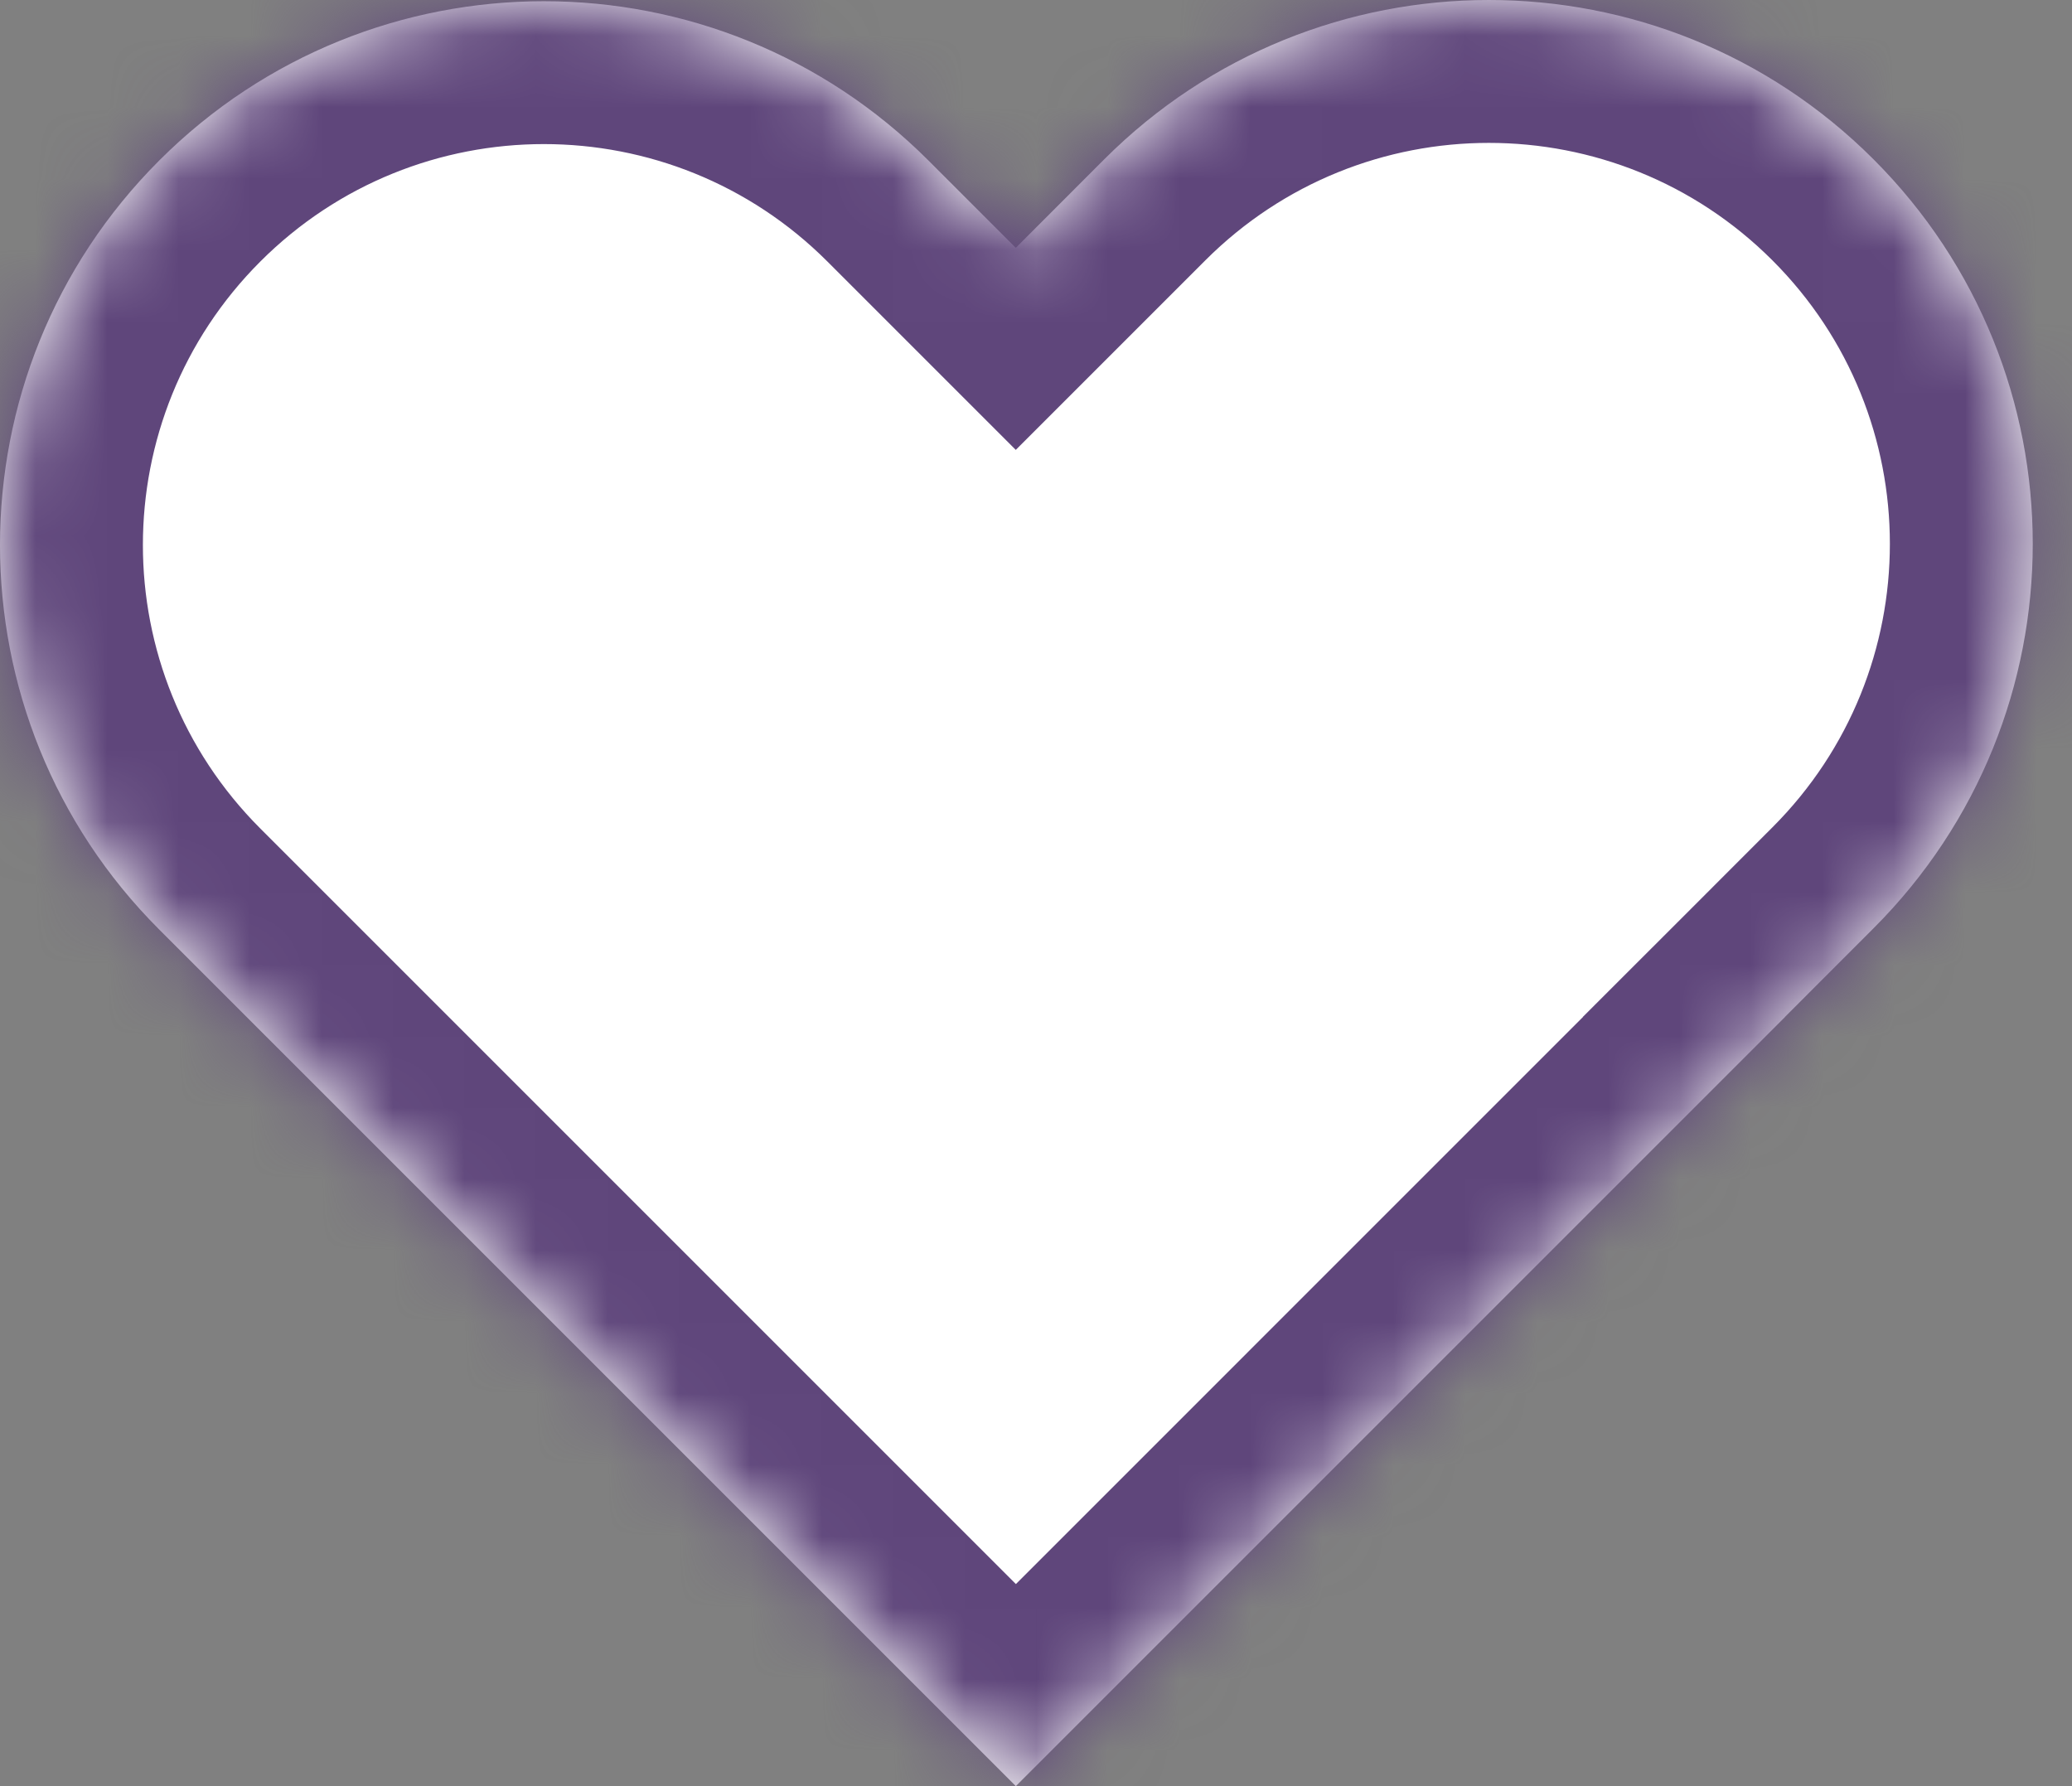
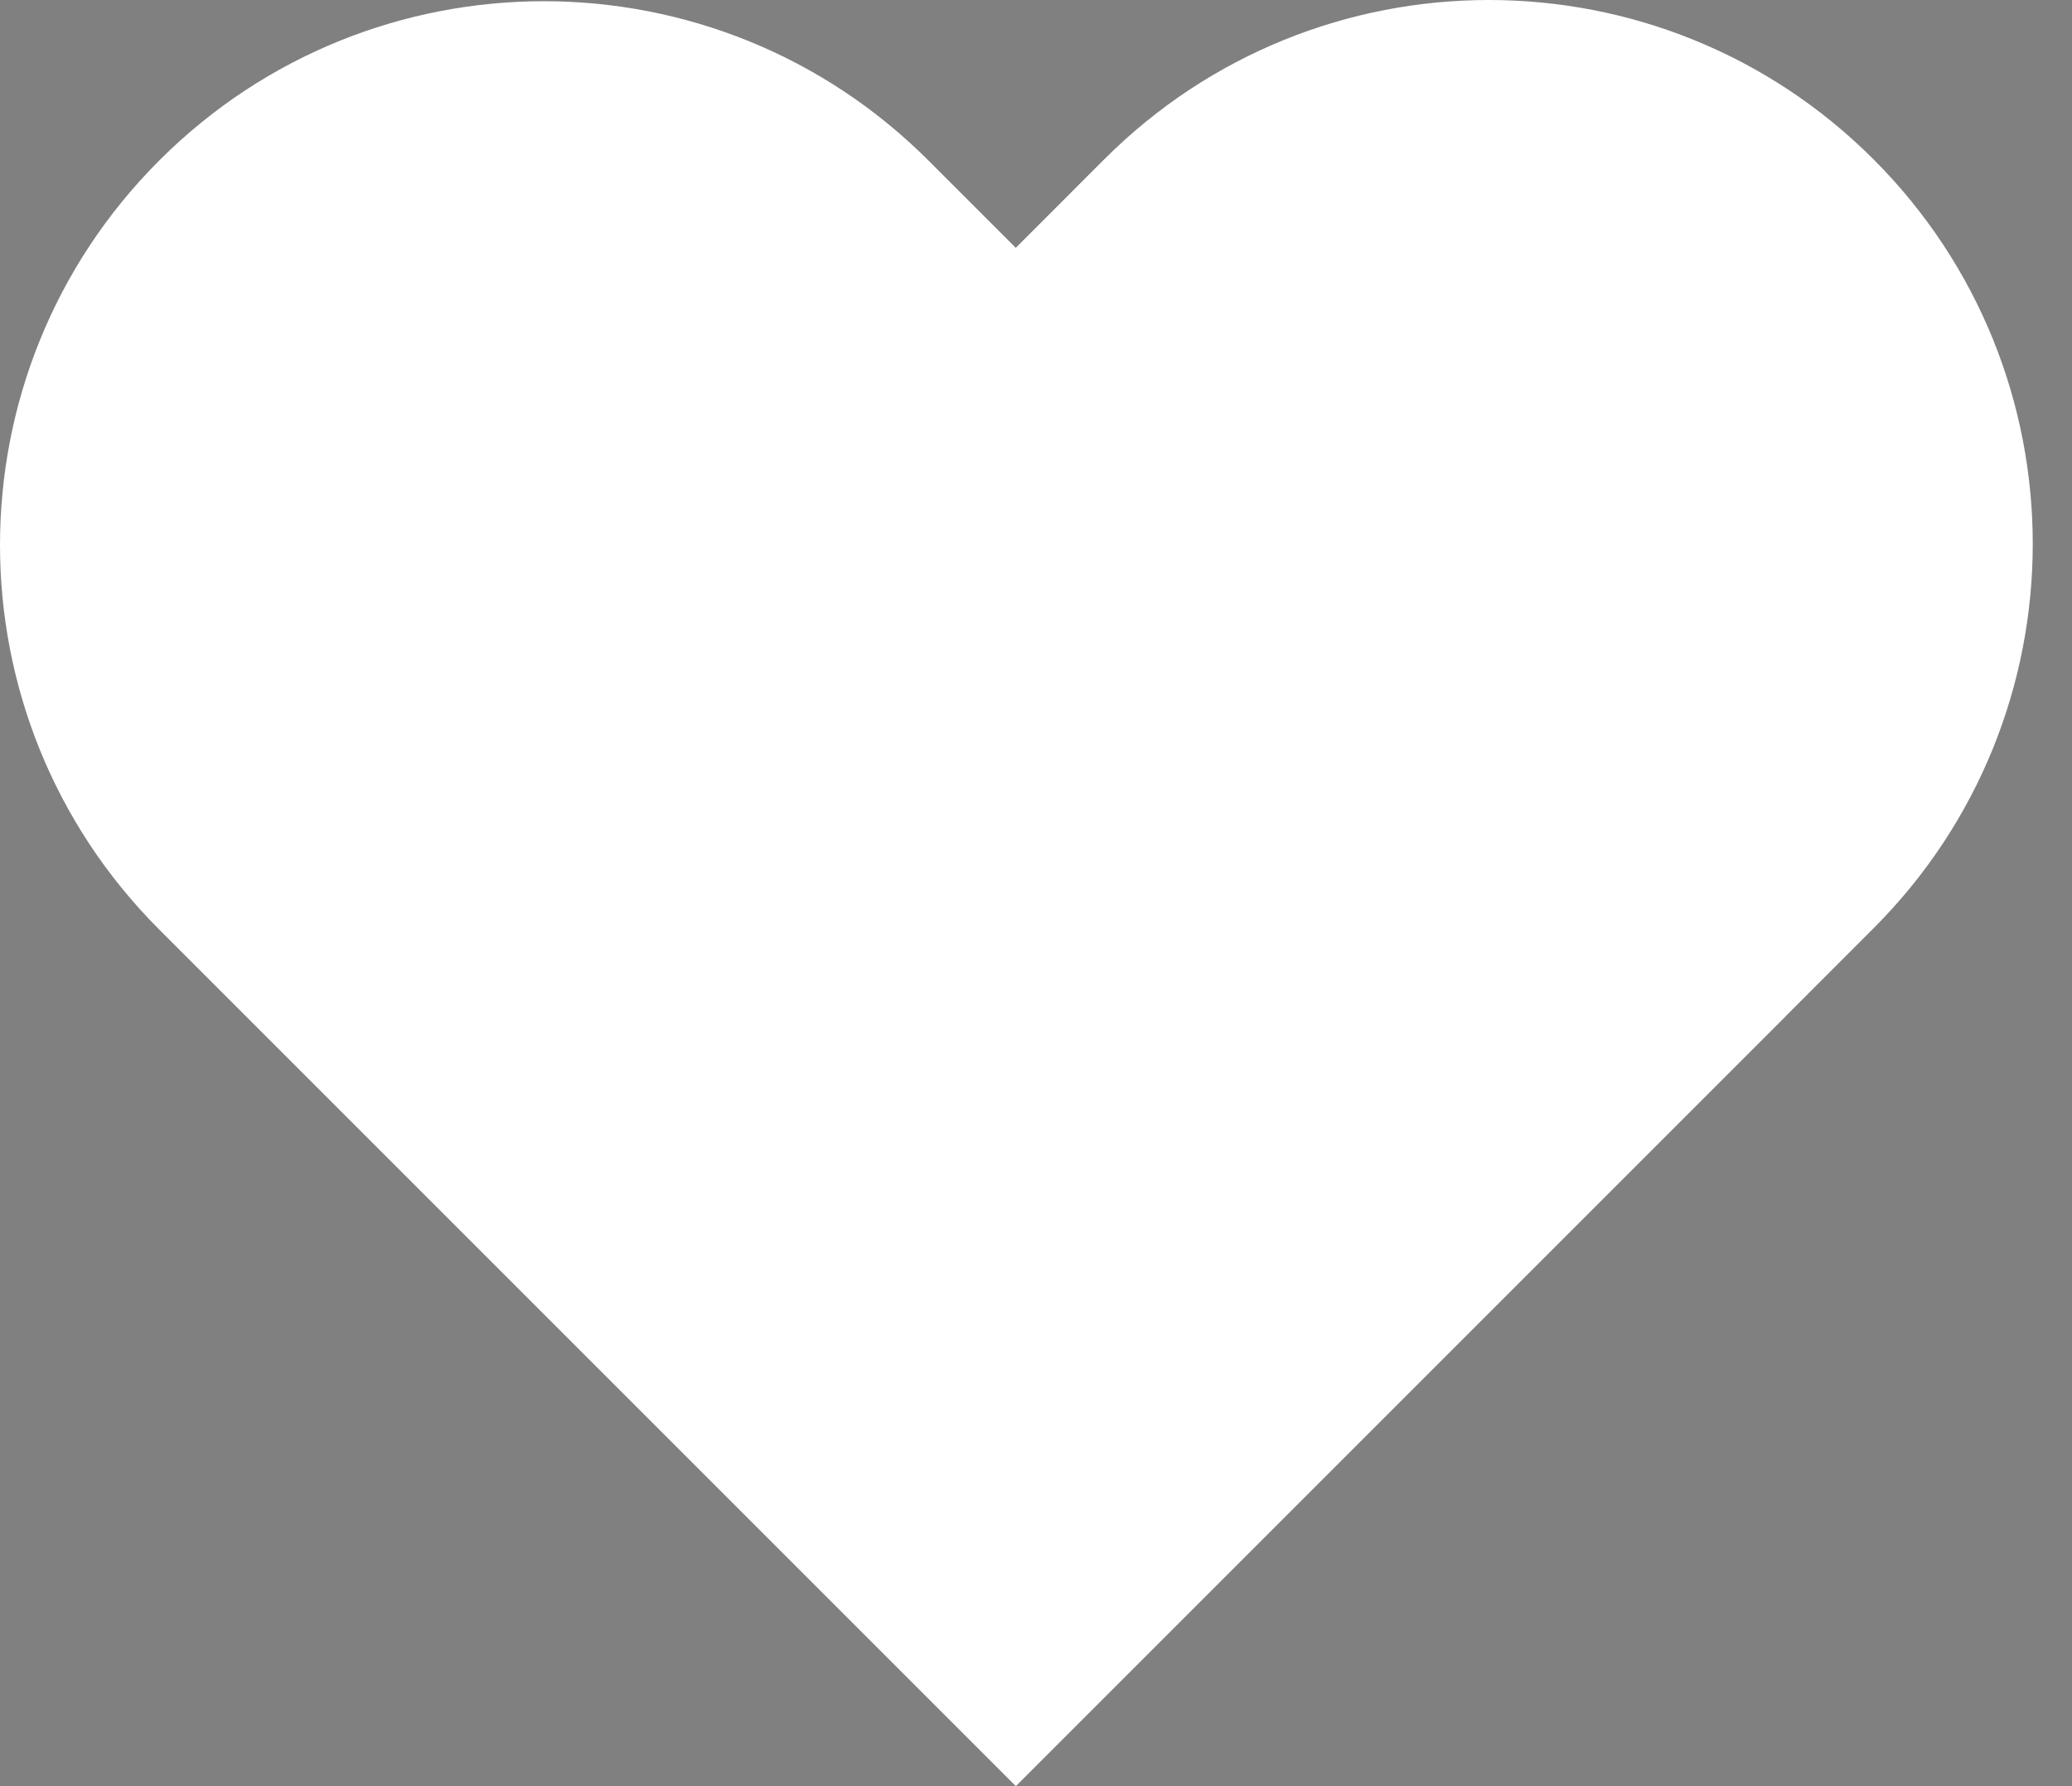
<svg xmlns="http://www.w3.org/2000/svg" width="29" height="25" viewBox="0 0 29 25" fill="none">
  <rect x="0" y="0" width="29" height="25" fill="#808080" stroke="none" />
  <mask id="path-1-inside-1_14560_799" fill="white">
-     <path fill-rule="evenodd" clip-rule="evenodd" d="M26.221 2.229C29.194 5.202 29.194 10.022 26.221 12.994L24.982 14.234L24.983 14.235L14.218 25L2.229 13.011C-0.743 10.039 -0.743 5.219 2.229 2.246C5.202 -0.726 10.022 -0.726 12.994 2.246L14.217 3.469L15.456 2.229C18.429 -0.743 23.249 -0.743 26.221 2.229Z" />
-   </mask>
+     </mask>
  <path fill-rule="evenodd" clip-rule="evenodd" d="M26.221 2.229C29.194 5.202 29.194 10.022 26.221 12.994L24.982 14.234L24.983 14.235L14.218 25L2.229 13.011C-0.743 10.039 -0.743 5.219 2.229 2.246C5.202 -0.726 10.022 -0.726 12.994 2.246L14.217 3.469L15.456 2.229C18.429 -0.743 23.249 -0.743 26.221 2.229Z" fill="white" />
  <path d="M26.221 12.994L24.807 11.58L26.221 12.994ZM26.221 2.229L24.807 3.644V3.644L26.221 2.229ZM24.982 14.234L23.568 12.82L22.154 14.233L23.567 15.648L24.982 14.234ZM24.983 14.235L26.397 15.649L27.811 14.236L26.398 12.821L24.983 14.235ZM14.218 25L12.804 26.414L14.218 27.828L15.633 26.414L14.218 25ZM2.229 13.011L3.644 11.597L2.229 13.011ZM2.229 2.246L3.644 3.66L2.229 2.246ZM12.994 2.246L11.58 3.66V3.66L12.994 2.246ZM14.217 3.469L12.803 4.883L14.217 6.297L15.631 4.883L14.217 3.469ZM15.456 2.229L14.042 0.815V0.815L15.456 2.229ZM27.636 14.409C31.389 10.655 31.389 4.569 27.636 0.815L24.807 3.644C26.999 5.835 26.999 9.389 24.807 11.58L27.636 14.409ZM26.396 15.648L27.636 14.409L24.807 11.58L23.568 12.82L26.396 15.648ZM23.567 15.648L23.569 15.649L26.398 12.821L26.397 12.82L23.567 15.648ZM23.569 12.821L12.804 23.586L15.633 26.414L26.397 15.649L23.569 12.821ZM15.633 23.586L3.644 11.597L0.815 14.425L12.804 26.414L15.633 23.586ZM3.644 11.597C1.452 9.405 1.452 5.852 3.644 3.66L0.815 0.832C-2.938 4.586 -2.938 10.672 0.815 14.425L3.644 11.597ZM3.644 3.66C5.835 1.469 9.389 1.469 11.58 3.66L14.409 0.832C10.655 -2.922 4.569 -2.922 0.815 0.832L3.644 3.66ZM11.58 3.66L12.803 4.883L15.631 2.055L14.409 0.832L11.58 3.66ZM14.042 0.815L12.803 2.055L15.631 4.883L16.87 3.644L14.042 0.815ZM27.636 0.815C23.882 -2.938 17.796 -2.938 14.042 0.815L16.87 3.644C19.062 1.452 22.615 1.452 24.807 3.644L27.636 0.815Z" fill="#5F467B" mask="url(#path-1-inside-1_14560_799)" />
</svg>